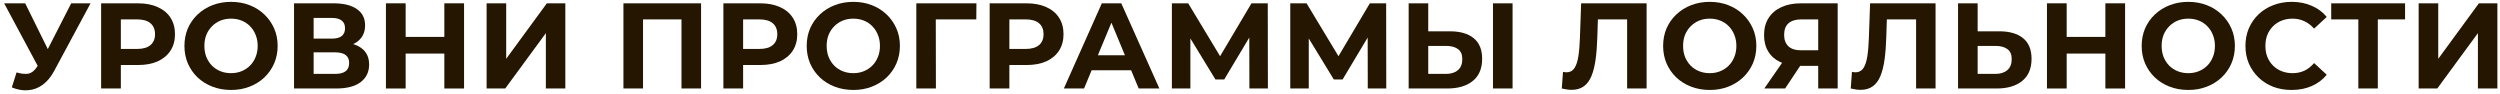
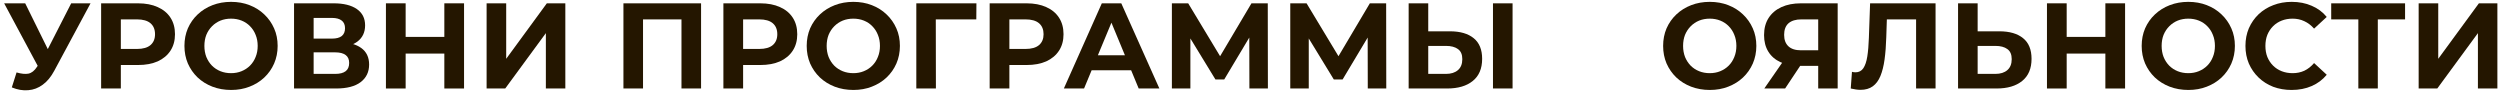
<svg xmlns="http://www.w3.org/2000/svg" width="452" height="17" viewBox="0 0 452 17" fill="none">
  <path d="M2.994 13.096C3.845 13.345 4.556 13.419 5.128 13.316C5.715 13.199 6.235 12.788 6.69 12.084L7.438 10.962L7.768 10.588L12.872 0.6H16.37L9.814 12.788C9.227 13.888 8.531 14.731 7.724 15.318C6.932 15.905 6.059 16.235 5.106 16.308C4.153 16.396 3.163 16.227 2.136 15.802L2.994 13.096ZM7.702 13.558L0.75 0.6H4.556L9.66 10.94L7.702 13.558Z" fill="#241600" />
  <path d="M18.284 16V0.6H24.95C26.328 0.6 27.516 0.827 28.514 1.282C29.511 1.722 30.281 2.36 30.824 3.196C31.366 4.032 31.638 5.029 31.638 6.188C31.638 7.332 31.366 8.322 30.824 9.158C30.281 9.994 29.511 10.639 28.514 11.094C27.516 11.534 26.328 11.754 24.95 11.754H20.264L21.848 10.148V16H18.284ZM21.848 10.544L20.264 8.85H24.752C25.852 8.85 26.673 8.615 27.216 8.146C27.758 7.677 28.03 7.024 28.03 6.188C28.03 5.337 27.758 4.677 27.216 4.208C26.673 3.739 25.852 3.504 24.752 3.504H20.264L21.848 1.81V10.544Z" fill="#241600" />
  <path d="M41.794 16.264C40.576 16.264 39.447 16.066 38.406 15.67C37.379 15.274 36.484 14.717 35.722 13.998C34.974 13.279 34.387 12.436 33.962 11.468C33.551 10.5 33.346 9.444 33.346 8.3C33.346 7.156 33.551 6.1 33.962 5.132C34.387 4.164 34.981 3.321 35.744 2.602C36.506 1.883 37.401 1.326 38.428 0.93C39.454 0.534 40.569 0.336 41.772 0.336C42.989 0.336 44.104 0.534 45.116 0.93C46.142 1.326 47.03 1.883 47.778 2.602C48.54 3.321 49.134 4.164 49.56 5.132C49.985 6.085 50.198 7.141 50.198 8.3C50.198 9.444 49.985 10.507 49.56 11.49C49.134 12.458 48.54 13.301 47.778 14.02C47.03 14.724 46.142 15.274 45.116 15.67C44.104 16.066 42.996 16.264 41.794 16.264ZM41.772 13.228C42.461 13.228 43.092 13.111 43.664 12.876C44.25 12.641 44.764 12.304 45.204 11.864C45.644 11.424 45.981 10.903 46.216 10.302C46.465 9.701 46.59 9.033 46.59 8.3C46.59 7.567 46.465 6.899 46.216 6.298C45.981 5.697 45.644 5.176 45.204 4.736C44.778 4.296 44.272 3.959 43.686 3.724C43.099 3.489 42.461 3.372 41.772 3.372C41.082 3.372 40.444 3.489 39.858 3.724C39.286 3.959 38.78 4.296 38.34 4.736C37.9 5.176 37.555 5.697 37.306 6.298C37.071 6.899 36.954 7.567 36.954 8.3C36.954 9.019 37.071 9.686 37.306 10.302C37.555 10.903 37.892 11.424 38.318 11.864C38.758 12.304 39.271 12.641 39.858 12.876C40.444 13.111 41.082 13.228 41.772 13.228Z" fill="#241600" />
  <path d="M53.163 16V0.6H60.335C62.124 0.6 63.518 0.945 64.515 1.634C65.512 2.323 66.011 3.306 66.011 4.582C66.011 5.843 65.542 6.826 64.603 7.53C63.664 8.219 62.418 8.564 60.863 8.564L61.281 7.64C63.012 7.64 64.354 7.985 65.307 8.674C66.26 9.363 66.737 10.361 66.737 11.666C66.737 13.015 66.224 14.079 65.197 14.856C64.185 15.619 62.704 16 60.753 16H53.163ZM56.705 13.36H60.621C61.442 13.36 62.066 13.199 62.491 12.876C62.916 12.553 63.129 12.055 63.129 11.38C63.129 10.735 62.916 10.258 62.491 9.95C62.066 9.627 61.442 9.466 60.621 9.466H56.705V13.36ZM56.705 6.98H60.027C60.804 6.98 61.391 6.826 61.787 6.518C62.183 6.195 62.381 5.726 62.381 5.11C62.381 4.494 62.183 4.032 61.787 3.724C61.391 3.401 60.804 3.24 60.027 3.24H56.705V6.98Z" fill="#241600" />
  <path d="M80.336 0.6H83.9V16H80.336V0.6ZM73.34 16H69.776V0.6H73.34V16ZM80.6 9.686H73.076V6.672H80.6V9.686Z" fill="#241600" />
  <path d="M87.978 16V0.6H91.52V10.632L98.868 0.6H102.212V16H98.692V5.99L91.344 16H87.978Z" fill="#241600" />
  <path d="M112.717 16V0.6H126.753V16H123.211V2.69L124.025 3.504H115.445L116.259 2.69V16H112.717Z" fill="#241600" />
  <path d="M130.79 16V0.6H137.456C138.835 0.6 140.023 0.827 141.02 1.282C142.018 1.722 142.788 2.36 143.33 3.196C143.873 4.032 144.144 5.029 144.144 6.188C144.144 7.332 143.873 8.322 143.33 9.158C142.788 9.994 142.018 10.639 141.02 11.094C140.023 11.534 138.835 11.754 137.456 11.754H132.77L134.354 10.148V16H130.79ZM134.354 10.544L132.77 8.85H137.258C138.358 8.85 139.18 8.615 139.722 8.146C140.265 7.677 140.536 7.024 140.536 6.188C140.536 5.337 140.265 4.677 139.722 4.208C139.18 3.739 138.358 3.504 137.258 3.504H132.77L134.354 1.81V10.544Z" fill="#241600" />
  <path d="M154.3 16.264C153.083 16.264 151.954 16.066 150.912 15.67C149.886 15.274 148.991 14.717 148.228 13.998C147.48 13.279 146.894 12.436 146.468 11.468C146.058 10.5 145.852 9.444 145.852 8.3C145.852 7.156 146.058 6.1 146.468 5.132C146.894 4.164 147.488 3.321 148.25 2.602C149.013 1.883 149.908 1.326 150.934 0.93C151.961 0.534 153.076 0.336 154.278 0.336C155.496 0.336 156.61 0.534 157.622 0.93C158.649 1.326 159.536 1.883 160.284 2.602C161.047 3.321 161.641 4.164 162.066 5.132C162.492 6.085 162.704 7.141 162.704 8.3C162.704 9.444 162.492 10.507 162.066 11.49C161.641 12.458 161.047 13.301 160.284 14.02C159.536 14.724 158.649 15.274 157.622 15.67C156.61 16.066 155.503 16.264 154.3 16.264ZM154.278 13.228C154.968 13.228 155.598 13.111 156.17 12.876C156.757 12.641 157.27 12.304 157.71 11.864C158.15 11.424 158.488 10.903 158.722 10.302C158.972 9.701 159.096 9.033 159.096 8.3C159.096 7.567 158.972 6.899 158.722 6.298C158.488 5.697 158.15 5.176 157.71 4.736C157.285 4.296 156.779 3.959 156.192 3.724C155.606 3.489 154.968 3.372 154.278 3.372C153.589 3.372 152.951 3.489 152.364 3.724C151.792 3.959 151.286 4.296 150.846 4.736C150.406 5.176 150.062 5.697 149.812 6.298C149.578 6.899 149.46 7.567 149.46 8.3C149.46 9.019 149.578 9.686 149.812 10.302C150.062 10.903 150.399 11.424 150.824 11.864C151.264 12.304 151.778 12.641 152.364 12.876C152.951 13.111 153.589 13.228 154.278 13.228Z" fill="#241600" />
  <path d="M165.67 16V0.6H176.538L176.516 3.504H168.376L169.19 2.69L169.212 16H165.67Z" fill="#241600" />
  <path d="M178.931 16V0.6H185.597C186.976 0.6 188.164 0.827 189.161 1.282C190.158 1.722 190.928 2.36 191.471 3.196C192.014 4.032 192.285 5.029 192.285 6.188C192.285 7.332 192.014 8.322 191.471 9.158C190.928 9.994 190.158 10.639 189.161 11.094C188.164 11.534 186.976 11.754 185.597 11.754H180.911L182.495 10.148V16H178.931ZM182.495 10.544L180.911 8.85H185.399C186.499 8.85 187.32 8.615 187.863 8.146C188.406 7.677 188.677 7.024 188.677 6.188C188.677 5.337 188.406 4.677 187.863 4.208C187.32 3.739 186.499 3.504 185.399 3.504H180.911L182.495 1.81V10.544Z" fill="#241600" />
  <path d="M192.345 16L199.209 0.6H202.729L209.615 16H205.875L200.243 2.404H201.651L195.997 16H192.345ZM195.777 12.7L196.723 9.994H204.643L205.611 12.7H195.777Z" fill="#241600" />
  <path d="M211.877 16V0.6H214.825L221.381 11.468H219.819L226.265 0.6H229.213L229.235 16H225.891L225.869 5.726H226.507L221.337 14.372H219.753L214.473 5.726H215.221V16H211.877Z" fill="#241600" />
  <path d="M233.28 16V0.6H236.228L242.784 11.468H241.222L247.668 0.6H250.616L250.638 16H247.294L247.272 5.726H247.91L242.74 14.372H241.156L235.876 5.726H236.624V16H233.28Z" fill="#241600" />
  <path d="M262.142 5.66C264.005 5.66 265.442 6.078 266.454 6.914C267.466 7.735 267.972 8.975 267.972 10.632C267.972 12.392 267.407 13.727 266.278 14.636C265.163 15.545 263.616 16 261.636 16H254.684V0.6H258.226V5.66H262.142ZM261.438 13.36C262.347 13.36 263.066 13.133 263.594 12.678C264.122 12.223 264.386 11.563 264.386 10.698C264.386 9.847 264.122 9.239 263.594 8.872C263.081 8.491 262.362 8.3 261.438 8.3H258.226V13.36H261.438ZM269.93 16V0.6H273.472V16H269.93Z" fill="#241600" />
-   <path d="M284.132 16.242C283.868 16.242 283.589 16.22 283.296 16.176C283.017 16.132 282.709 16.073 282.371 16L282.591 12.986C282.797 13.045 283.009 13.074 283.229 13.074C283.831 13.074 284.3 12.832 284.637 12.348C284.975 11.849 285.217 11.138 285.363 10.214C285.51 9.29 285.605 8.168 285.649 6.848L285.869 0.6H297.706V16H294.185V2.69L294.999 3.504H288.201L288.927 2.646L288.796 6.716C288.752 8.227 288.649 9.569 288.487 10.742C288.326 11.915 288.077 12.913 287.74 13.734C287.402 14.555 286.94 15.179 286.353 15.604C285.767 16.029 285.026 16.242 284.132 16.242Z" fill="#241600" />
  <path d="M309.142 16.264C307.924 16.264 306.795 16.066 305.754 15.67C304.727 15.274 303.832 14.717 303.07 13.998C302.322 13.279 301.735 12.436 301.31 11.468C300.899 10.5 300.694 9.444 300.694 8.3C300.694 7.156 300.899 6.1 301.31 5.132C301.735 4.164 302.329 3.321 303.092 2.602C303.854 1.883 304.749 1.326 305.776 0.93C306.802 0.534 307.917 0.336 309.12 0.336C310.337 0.336 311.452 0.534 312.464 0.93C313.49 1.326 314.378 1.883 315.126 2.602C315.888 3.321 316.482 4.164 316.908 5.132C317.333 6.085 317.546 7.141 317.546 8.3C317.546 9.444 317.333 10.507 316.908 11.49C316.482 12.458 315.888 13.301 315.126 14.02C314.378 14.724 313.49 15.274 312.464 15.67C311.452 16.066 310.344 16.264 309.142 16.264ZM309.12 13.228C309.809 13.228 310.44 13.111 311.012 12.876C311.598 12.641 312.112 12.304 312.552 11.864C312.992 11.424 313.329 10.903 313.564 10.302C313.813 9.701 313.938 9.033 313.938 8.3C313.938 7.567 313.813 6.899 313.564 6.298C313.329 5.697 312.992 5.176 312.552 4.736C312.126 4.296 311.62 3.959 311.034 3.724C310.447 3.489 309.809 3.372 309.12 3.372C308.43 3.372 307.792 3.489 307.206 3.724C306.634 3.959 306.128 4.296 305.688 4.736C305.248 5.176 304.903 5.697 304.654 6.298C304.419 6.899 304.302 7.567 304.302 8.3C304.302 9.019 304.419 9.686 304.654 10.302C304.903 10.903 305.24 11.424 305.666 11.864C306.106 12.304 306.619 12.641 307.206 12.876C307.792 13.111 308.43 13.228 309.12 13.228Z" fill="#241600" />
  <path d="M328.731 16V11.138L329.611 11.908H325.387C324.052 11.908 322.901 11.688 321.933 11.248C320.965 10.808 320.224 10.17 319.711 9.334C319.197 8.498 318.941 7.501 318.941 6.342C318.941 5.139 319.212 4.113 319.755 3.262C320.312 2.397 321.089 1.737 322.087 1.282C323.084 0.827 324.257 0.6 325.607 0.6H332.251V16H328.731ZM318.985 16L322.813 10.478H326.421L322.747 16H318.985ZM328.731 9.994V2.58L329.611 3.504H325.695C324.683 3.504 323.905 3.739 323.363 4.208C322.835 4.677 322.571 5.374 322.571 6.298C322.571 7.193 322.827 7.882 323.341 8.366C323.854 8.85 324.609 9.092 325.607 9.092H329.611L328.731 9.994Z" fill="#241600" />
  <path d="M336.375 16.242C336.111 16.242 335.833 16.22 335.539 16.176C335.261 16.132 334.953 16.073 334.615 16L334.835 12.986C335.041 13.045 335.253 13.074 335.473 13.074C336.075 13.074 336.544 12.832 336.881 12.348C337.219 11.849 337.461 11.138 337.607 10.214C337.754 9.29 337.849 8.168 337.893 6.848L338.113 0.6H349.949V16H346.429V2.69L347.243 3.504H340.445L341.171 2.646L341.039 6.716C340.995 8.227 340.893 9.569 340.731 10.742C340.57 11.915 340.321 12.913 339.983 13.734C339.646 14.555 339.184 15.179 338.597 15.604C338.011 16.029 337.27 16.242 336.375 16.242Z" fill="#241600" />
  <path d="M361.474 5.66C363.336 5.66 364.774 6.078 365.786 6.914C366.798 7.735 367.304 8.975 367.304 10.632C367.304 12.392 366.739 13.727 365.61 14.636C364.495 15.545 362.948 16 360.968 16H354.016V0.6H357.558V5.66H361.474ZM360.77 13.36C361.679 13.36 362.398 13.133 362.926 12.678C363.454 12.223 363.718 11.563 363.718 10.698C363.718 9.847 363.454 9.239 362.926 8.872C362.412 8.491 361.694 8.3 360.77 8.3H357.558V13.36H360.77Z" fill="#241600" />
  <path d="M380.651 0.6H384.215V16H380.651V0.6ZM373.655 16H370.091V0.6H373.655V16ZM380.915 9.686H373.391V6.672H380.915V9.686Z" fill="#241600" />
  <path d="M395.664 16.264C394.446 16.264 393.317 16.066 392.276 15.67C391.249 15.274 390.354 14.717 389.592 13.998C388.844 13.279 388.257 12.436 387.832 11.468C387.421 10.5 387.216 9.444 387.216 8.3C387.216 7.156 387.421 6.1 387.832 5.132C388.257 4.164 388.851 3.321 389.614 2.602C390.376 1.883 391.271 1.326 392.298 0.93C393.324 0.534 394.439 0.336 395.642 0.336C396.859 0.336 397.974 0.534 398.986 0.93C400.012 1.326 400.9 1.883 401.648 2.602C402.41 3.321 403.004 4.164 403.43 5.132C403.855 6.085 404.068 7.141 404.068 8.3C404.068 9.444 403.855 10.507 403.43 11.49C403.004 12.458 402.41 13.301 401.648 14.02C400.9 14.724 400.012 15.274 398.986 15.67C397.974 16.066 396.866 16.264 395.664 16.264ZM395.642 13.228C396.331 13.228 396.962 13.111 397.534 12.876C398.12 12.641 398.634 12.304 399.074 11.864C399.514 11.424 399.851 10.903 400.086 10.302C400.335 9.701 400.46 9.033 400.46 8.3C400.46 7.567 400.335 6.899 400.086 6.298C399.851 5.697 399.514 5.176 399.074 4.736C398.648 4.296 398.142 3.959 397.556 3.724C396.969 3.489 396.331 3.372 395.642 3.372C394.952 3.372 394.314 3.489 393.728 3.724C393.156 3.959 392.65 4.296 392.21 4.736C391.77 5.176 391.425 5.697 391.176 6.298C390.941 6.899 390.824 7.567 390.824 8.3C390.824 9.019 390.941 9.686 391.176 10.302C391.425 10.903 391.762 11.424 392.188 11.864C392.628 12.304 393.141 12.641 393.728 12.876C394.314 13.111 394.952 13.228 395.642 13.228Z" fill="#241600" />
  <path d="M414.315 16.264C413.127 16.264 412.02 16.073 410.993 15.692C409.981 15.296 409.101 14.739 408.353 14.02C407.605 13.301 407.018 12.458 406.593 11.49C406.182 10.522 405.977 9.459 405.977 8.3C405.977 7.141 406.182 6.078 406.593 5.11C407.018 4.142 407.605 3.299 408.353 2.58C409.116 1.861 410.003 1.311 411.015 0.93C412.027 0.534 413.134 0.336 414.337 0.336C415.672 0.336 416.874 0.571 417.945 1.04C419.03 1.495 419.94 2.169 420.673 3.064L418.385 5.176C417.857 4.575 417.27 4.127 416.625 3.834C415.98 3.526 415.276 3.372 414.513 3.372C413.794 3.372 413.134 3.489 412.533 3.724C411.932 3.959 411.411 4.296 410.971 4.736C410.531 5.176 410.186 5.697 409.937 6.298C409.702 6.899 409.585 7.567 409.585 8.3C409.585 9.033 409.702 9.701 409.937 10.302C410.186 10.903 410.531 11.424 410.971 11.864C411.411 12.304 411.932 12.641 412.533 12.876C413.134 13.111 413.794 13.228 414.513 13.228C415.276 13.228 415.98 13.081 416.625 12.788C417.27 12.48 417.857 12.018 418.385 11.402L420.673 13.514C419.94 14.409 419.03 15.091 417.945 15.56C416.874 16.029 415.664 16.264 414.315 16.264Z" fill="#241600" />
  <path d="M426.388 16V2.69L427.202 3.504H421.482V0.6H434.836V3.504H429.116L429.908 2.69V16H426.388Z" fill="#241600" />
  <path d="M437.293 16V0.6H440.835V10.632L448.183 0.6H451.527V16H448.007V5.99L440.659 16H437.293Z" fill="#241600" />
</svg>